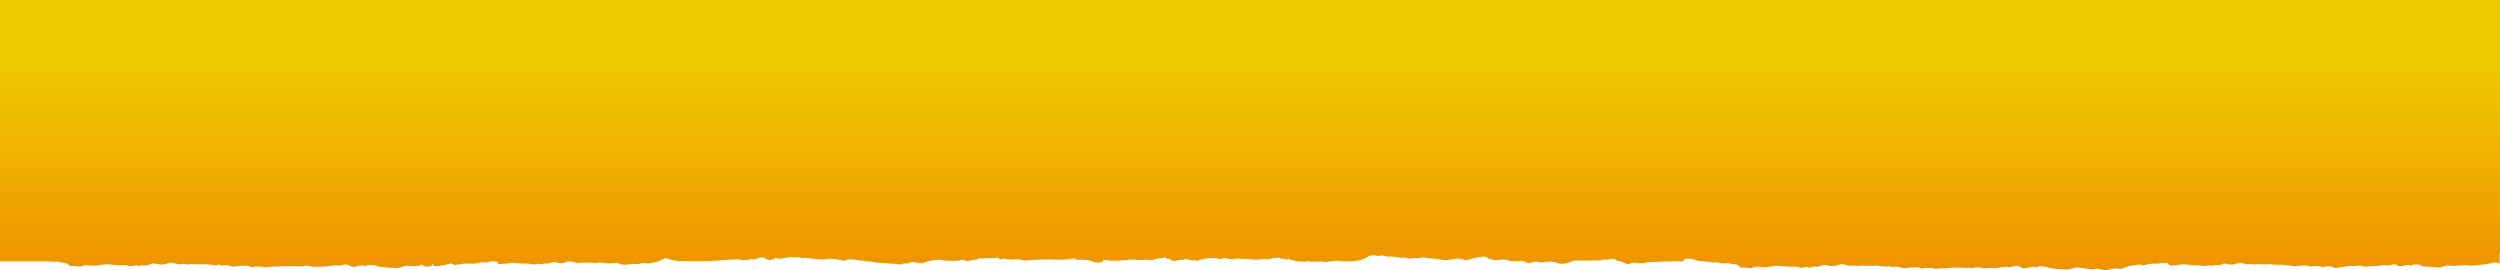
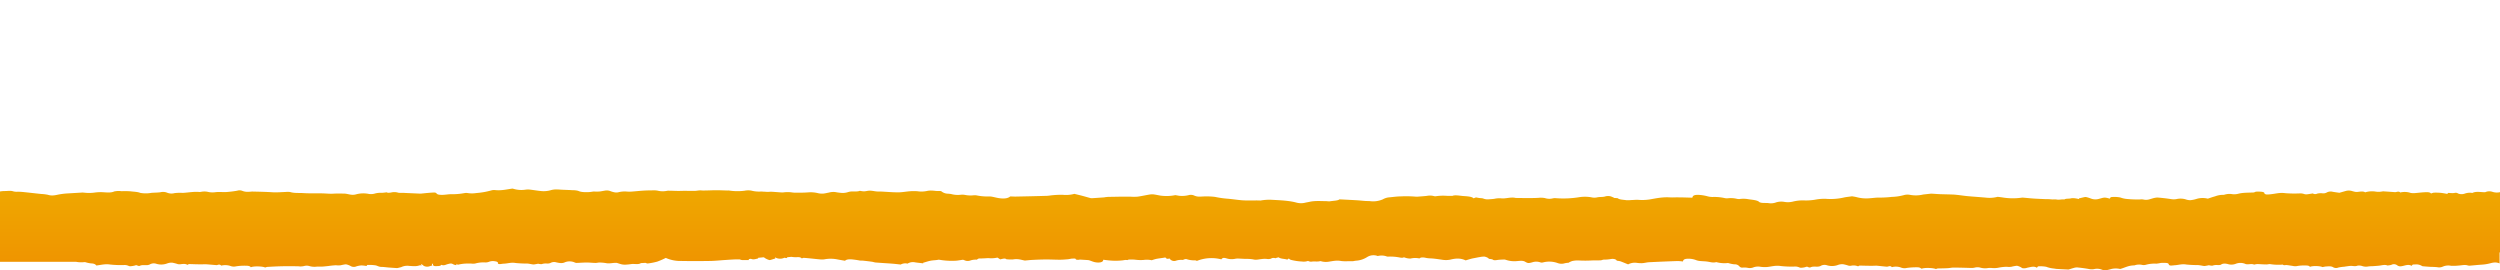
<svg xmlns="http://www.w3.org/2000/svg" xmlns:xlink="http://www.w3.org/1999/xlink" viewBox="0 0 1400.24 151.35">
  <defs>
    <style>.cls-1{fill:url(#Dégradé_sans_nom_3);}.cls-2{fill:url(#Dégradé_sans_nom_3-2);}</style>
    <linearGradient id="Dégradé_sans_nom_3" x1="700.12" y1="34.28" x2="700.12" y2="306.5" gradientTransform="translate(1400.24 128.47) rotate(-180)" gradientUnits="userSpaceOnUse">
      <stop offset="0" stop-color="#efca00" />
      <stop offset="0.48" stop-color="#ef8c00" />
    </linearGradient>
    <linearGradient id="Dégradé_sans_nom_3-2" x1="700.08" y1="34.28" x2="700.08" y2="306.5" gradientTransform="matrix(1, 0, 0, 1, 0, 0)" xlink:href="#Dégradé_sans_nom_3" />
  </defs>
  <g id="Layer_2" data-name="Layer 2">
    <g id="Site">
-       <rect class="cls-1" width="1400.24" height="128.47" transform="translate(1400.24 128.47) rotate(180)" />
-       <path class="cls-2" d="M2.8,107c.75,0,1.54-.09,2.31-.09a6.83,6.83,0,0,1,1.83.12,7.62,7.62,0,0,0,3,.36c1.31,0,2.63.11,3.89.25,3.09.32,6.14.69,9.21,1a24.72,24.72,0,0,1,3.78.46c2.45.83,4.65.08,6.37-.22a40.48,40.48,0,0,1,4.73-.55l7.44-.44a8.73,8.73,0,0,1,1.62,0,23.6,23.6,0,0,0,6.61-.11,25.53,25.53,0,0,1,4.72-.08c2.14.15,4.06.26,5.63-.45.18-.08.59-.09.84-.16a11.84,11.84,0,0,1,3.31,0,47,47,0,0,1,4.93.06c1.85.25,4,.25,5.53.88a17.42,17.42,0,0,0,5.61.09,7.41,7.41,0,0,1,1-.13c1.56-.11,3.24-.1,4.66-.31a6.13,6.13,0,0,1,3.69.21,6.6,6.6,0,0,0,4.28.27,25.69,25.69,0,0,1,3.24-.17c.66,0,1.36.07,2,0,2.89-.19,5.64-.73,8.72-.46a4.23,4.23,0,0,0,1.1-.13,9.45,9.45,0,0,1,4,.16,11.73,11.73,0,0,0,3.44.13,17.63,17.63,0,0,1,3.14-.14c1.18,0,2.41.08,3.53,0a57.37,57.37,0,0,0,5.89-.74,4.28,4.28,0,0,1,2.63,0,8.17,8.17,0,0,0,3.81.61c.76,0,1.52-.15,2.26-.13,3.74.09,7.47.16,11.2.4,2.26.15,4.71-.09,7.07-.16a13.68,13.68,0,0,1,2.62,0c2.24.76,5.08.46,7.57.63,3.22.21,6.59.1,9.9.14,2.29,0,4.49.31,6.85.17,1.75-.11,3.58-.06,5.37-.05a11,11,0,0,1,1.85.13c1.7.29,3.27.88,5.3.34a15.38,15.38,0,0,1,7.36-.26,8,8,0,0,0,3-.13,11.57,11.57,0,0,1,4-.5c.94,0,1.87-.16,3-.28.43.36,1.26.28,2.36.12a7.36,7.36,0,0,1,4.08.1,8.29,8.29,0,0,0,1.62.08c.78,0,1.57,0,2.34.06l8.07.36a5,5,0,0,0,.67,0c1.24-.12,2.46-.26,3.71-.37s2.49-.21,3.75-.25a2.11,2.11,0,0,1,1.1.32c.5.76,1.24,1,3.37,1,1.67,0,3.33-.39,5-.36a38.06,38.06,0,0,0,7.59-.65,5.26,5.26,0,0,1,1.63,0,15.15,15.15,0,0,0,4.8,0,43.28,43.28,0,0,0,8.56-1.51,5.44,5.44,0,0,1,1.83-.17c3.71.4,6.62-.38,9.92-.83l.53.13a15.28,15.28,0,0,0,6.65.5,9.79,9.79,0,0,1,2.36-.08c2,.22,3.9.56,5.91.77a14.38,14.38,0,0,0,6.18-.47,11,11,0,0,1,2.95-.37c1,0,2.06.11,3.1.16,2,.09,4.09.15,6.12.27a11.67,11.67,0,0,1,3,.36c1.65.8,3.83.77,6.07.7a21.12,21.12,0,0,0,2.35-.31c1,0,2.15.07,3.25,0s2.12-.34,3.2-.49a5.58,5.58,0,0,1,3.11.23,12.14,12.14,0,0,0,2.64.74,5.31,5.31,0,0,0,1.83-.06,14.33,14.33,0,0,1,5-.39,20.69,20.69,0,0,0,2.49,0c2.23-.17,4.43-.41,6.67-.55,1.66-.1,3.37-.13,5.07-.14a12.66,12.66,0,0,1,2.7.14,11.78,11.78,0,0,0,5.32.13,5.53,5.53,0,0,1,1.1-.08c2.12,0,4.18.17,6.34.11,2.62-.08,5.29,0,7.93,0,1.41,0,2.63-.44,4.18-.24a15.73,15.73,0,0,0,2.07,0c1.93,0,3.86-.13,5.79-.13,2.16,0,4.32.1,6.48.16a5.38,5.38,0,0,1,.92,0,30.77,30.77,0,0,0,8.68.11,10.7,10.7,0,0,1,3.69-.08,17.4,17.4,0,0,0,5.65.53c.38,0,.79.06,1.18.08.78,0,1.55.11,2.33.12s1.3-.09,1.94-.07c.93,0,1.85.1,2.77.16l2.75.2a9.28,9.28,0,0,0,1.48,0,16.84,16.84,0,0,1,4.65,0,14.49,14.49,0,0,0,2.09.17c2.38,0,4.81,0,7.12-.18a17.11,17.11,0,0,1,5.59.47,10.1,10.1,0,0,0,2.78.21c1.1-.08,2.07-.38,3.14-.55a9.46,9.46,0,0,1,3.72-.3,23.53,23.53,0,0,0,2.78.4,9.69,9.69,0,0,0,4.2-.35,7.53,7.53,0,0,1,2.22-.39c1.73,0,3.45.1,4.49-.38a13,13,0,0,0,2.23.31c.95,0,1.83-.27,2.78-.36a9.35,9.35,0,0,1,1.75.06c.92.1,1.78.29,2.7.37s1.79,0,2.68.06c3.11.15,6.22.44,9.33.43,2.25,0,4.46-.46,6.74-.62a27.69,27.69,0,0,1,4,0A14.79,14.79,0,0,0,519,107a10.66,10.66,0,0,1,2.76-.26c1.31,0,2.66.32,3.89.25,1.56-.09,1.61.18,2.15.56a6,6,0,0,0,2.71.91,20.27,20.27,0,0,1,2.19.21,13.94,13.94,0,0,0,5.36.42,8.26,8.26,0,0,1,2.43.08,15.58,15.58,0,0,0,4.7.23,6.62,6.62,0,0,1,1.59,0,30.43,30.43,0,0,0,7.34.63,9.32,9.32,0,0,1,1.7.18c1.12.22,2.15.5,3.29.7,3.15.55,5.45.23,6.68-.88,1.09,0,2.14.09,3.18.07,5.65-.11,11.29-.23,16.93-.4,1.36,0,2.66-.3,4-.39a48.38,48.38,0,0,1,5.37-.2,17.89,17.89,0,0,0,6.49-.53c1.41.35,2.77.67,4.07,1,1.65.44,3.24.91,4.89,1.35a4.63,4.63,0,0,0,1.14.07c2.22-.14,4.42-.3,6.63-.45.16,0,.28-.08.43-.1.69-.07,1.38-.17,2.09-.19,2.32,0,4.66-.09,7-.1,1.71,0,3.44,0,5.16,0a30,30,0,0,0,3.93,0c2.33-.32,4.49-.82,6.76-1.2a8.58,8.58,0,0,1,2.2-.09c1.4.17,2.66.49,4,.7a24.63,24.63,0,0,0,8.25-.28l2.09.36a15,15,0,0,0,5.47-.38,4.57,4.57,0,0,1,3,.26,5.86,5.86,0,0,0,.71.26c1.65.62,3.6.2,5.43.23a35.56,35.56,0,0,1,5.53.26,51.31,51.31,0,0,0,6.83,1c2.72.21,5.3.65,8.1.88,3.55.29,7,0,10.46.15l.16,0a27.17,27.17,0,0,1,6.79-.37c4.62.24,9.15.45,13.09,1.49a9.74,9.74,0,0,0,5,.12c.79-.2,1.73-.33,2.56-.52,3-.67,6.27-.38,9.46-.36a14.47,14.47,0,0,0,1.76.1c2-.36,4.57-.32,5.51-1.12L757,112c1.24.07,2.49.13,3.72.22,1.4.11,2.76.26,4.16.35.8.06,1.66,0,2.46.09a13.6,13.6,0,0,0,7.16-1,8.73,8.73,0,0,1,3.17-1.09c2.28-.18,4.4-.54,6.85-.57a65.51,65.51,0,0,1,8.65.16,5,5,0,0,0,.67,0c1.78-.14,3.6-.25,5.34-.45a8.69,8.69,0,0,1,4,.13,2.72,2.72,0,0,0,.92.09,26.93,26.93,0,0,1,5.73-.28c1,.09,2.1,0,3.57.08,1.62-.66,4.11-.09,6.12.06s4.82.23,5.82,1.29l1.35-.52c.66.12,1.23.26,1.86.34s1.43.08,2,.22a6.78,6.78,0,0,0,3,.54c1.13-.11,2.32-.14,3.39-.3a12.79,12.79,0,0,1,4.15-.25,10.31,10.31,0,0,0,2-.06c1.93-.17,3.79-.68,5.87-.17a4,4,0,0,0,.49,0c1.86,0,3.72.07,5.57.06,2.24,0,4.49,0,6.72-.13a11.52,11.52,0,0,1,3.66.16,7.86,7.86,0,0,0,4.45.1,5.59,5.59,0,0,1,1.56-.07,55.37,55.37,0,0,0,13.13-.56,21.14,21.14,0,0,1,6.69.05,7.32,7.32,0,0,0,3.57,0,15.79,15.79,0,0,1,2.16-.17,10.26,10.26,0,0,0,1.83-.21,5.93,5.93,0,0,1,3.36-.13,14.47,14.47,0,0,1,2.11.93,10.29,10.29,0,0,1,1.88.13c.85.83,3.1.8,4.76,1.09a16.34,16.34,0,0,0,2.74-.09c1.28,0,2.6-.19,3.83-.12a27.63,27.63,0,0,0,6.61-.23c3.49-.61,7-1.39,11.2-1.14,1.62.1,3.34-.06,5,0,2.48,0,4.95.11,7.55.17a1.69,1.69,0,0,0,.16-.33c.21-.9,1.2-1.34,3.61-1.23a23.56,23.56,0,0,1,4.75.78,10.83,10.83,0,0,0,2.84.39,26.29,26.29,0,0,1,6.95.65,5.86,5.86,0,0,0,1.75.06,14.32,14.32,0,0,1,4.67.26,5.9,5.9,0,0,0,1.7.19,14.75,14.75,0,0,1,4.88.07c2.4.38,5.28.5,6.27,1.65a4.73,4.73,0,0,0,1.87.43c1,.08,2.22,0,3.14.11a8.4,8.4,0,0,0,4.5-.44,10.09,10.09,0,0,1,4.35-.26,11.41,11.41,0,0,0,4.74-.09,22.48,22.48,0,0,1,6.69-.7,30,30,0,0,0,6.52-.52,27.19,27.19,0,0,1,5.31-.39,33.53,33.53,0,0,0,10.21-.72c1.22-.28,2.7-.41,4.58-.69.57.11,1.82.27,2.81.55a20.81,20.81,0,0,0,6.65.58c2-.1,4.12-.48,6-.39a64,64,0,0,0,6.82-.4,29.14,29.14,0,0,0,6.77-1,7.51,7.51,0,0,1,3.39-.15,17.36,17.36,0,0,0,6.85-.06,8.94,8.94,0,0,1,1.17-.19l3.43-.38a7.73,7.73,0,0,1,1.18,0c1.45.08,2.88.21,4.34.26,2.14.08,4.3.1,6.44.18,1.11,0,2.22.14,3.3.25,1.91.21,3.76.51,5.68.68,3.41.31,6.89.53,10.29.84a17.72,17.72,0,0,0,6.42-.47c.91.11,1.76.2,2.57.32a35.45,35.45,0,0,0,10.89.16,4.91,4.91,0,0,1,1.15,0c1.87.16,3.72.37,5.61.49,2.27.15,4.58.23,6.87.34.37,0,.77-.06,1.14,0,.88,0,1.74.12,2.62.16a15.42,15.42,0,0,1,2,0c1.61.37,3-.2,4.57,0,.76-.61,2.72-.3,3.88-.67a8.72,8.72,0,0,1,2.35.07,16.21,16.21,0,0,1,1.86.38l.07-.37c1.1-.26,1.92-.47,2.79-.65a3.67,3.67,0,0,1,1.13-.11,17.44,17.44,0,0,1,2.71.83,7,7,0,0,0,4.47.21c2.82-.72,3-1.1,6.12-.13a3.08,3.08,0,0,1,.32-.54,1,1,0,0,1,.52-.34,16.86,16.86,0,0,1,5.13.23,14,14,0,0,0,4,.85,56.53,56.53,0,0,0,7,.23,8.06,8.06,0,0,1,1.66,0,6.64,6.64,0,0,0,3.6-.06c.51-.14,1-.3,1.48-.43a12.18,12.18,0,0,1,2.91-.58c2.62.19,5.21.5,7.68.88a8.8,8.8,0,0,0,3.07,0,10.24,10.24,0,0,1,5,.1,8.32,8.32,0,0,0,2.67.52,15.92,15.92,0,0,0,3.55-.72,11.93,11.93,0,0,1,6.35-.14c1.32-.43,2.55-.91,4-1.28a12.64,12.64,0,0,1,4.77-.86,3.26,3.26,0,0,0,.72-.14,9.38,9.38,0,0,1,4.32-.22,9.34,9.34,0,0,0,3.21-.24c2.71-.72,5.81-.57,8.93-.74.67-.59,2.24-.51,3.64-.42s2.2.38,2.11,1c0,.19.75.54,1.25.56a16.69,16.69,0,0,0,2.61-.18c2.57-.26,4.71-1,7.91-.54a68.37,68.37,0,0,0,7.77.13,6.62,6.62,0,0,1,2.85.38,4.18,4.18,0,0,0,1.48.11c1.08-.12,2.1-.31,3.22-.49a2.58,2.58,0,0,0,2.48.1,8.63,8.63,0,0,1,2.68-.2,4.07,4.07,0,0,0,2.74-.47,4.64,4.64,0,0,1,3.3-.34c1.18.21,2.44.37,3.69.55,1.18-.33,2.32-.66,3.5-1a6.29,6.29,0,0,1,3.52,0,16,16,0,0,0,1.93.48,5.71,5.71,0,0,0,1.49,0c1.5-.18,3-.42,4,.26a13.14,13.14,0,0,1,5.85-.41,10.11,10.11,0,0,0,3.76-.09,5.12,5.12,0,0,1,1.25,0c1.9.12,3.79.26,5.69.39a2.89,2.89,0,0,0,.8-.05c1.11-.31,1.91-.27,2.27.26a10.62,10.62,0,0,1,5.92.25,9,9,0,0,0,2.3.08c1.67-.12,3.27-.34,4.94-.44s3.56-.22,4.1.69a6.87,6.87,0,0,1,1.61-.49,32,32,0,0,1,3.81.1c1.35.13,2.59.41,3.9.63v-.53a5.46,5.46,0,0,1,.72-.06,16.59,16.59,0,0,0,2.92.08,2.5,2.5,0,0,1,2.22.25,5.29,5.29,0,0,0,3.73.06,8.43,8.43,0,0,1,4.25-.37c2.06-1.06,4.76-.38,7.17-.41a5.63,5.63,0,0,1,3.89-.28,7.93,7.93,0,0,0,4.45.25v33.73H1400v6.2c-2.2-1-4-.4-5.6,0a24.34,24.34,0,0,1-4.87.7c-2,.14-3.91.35-5.88.51a4.17,4.17,0,0,1-1.34-.06c-1.68-.58-3.29-.1-4.93,0a29.37,29.37,0,0,1-4.57.15,7.76,7.76,0,0,0-4.65.49,4.9,4.9,0,0,1-3,.31,33.34,33.34,0,0,0-3.53-.18c-1.55-.09-3.1-.22-4.64-.35a1.34,1.34,0,0,1-.56-.22,6,6,0,0,0-3.76-.78c-1.39,0-1.4,0-1.9.78-1.59-.94-3.21-.37-4.74,0-1.3.3-2.25.47-3.31-.28a3.06,3.06,0,0,0-3.34-.29,10.25,10.25,0,0,1-2.23.36c-1.44-.68-3.22,0-5,.14-1.14.11-2.29.18-3.44.26a18.46,18.46,0,0,0-2.15.12,6.71,6.71,0,0,1-3.54-.22,5.55,5.55,0,0,0-2.6-.2c-1.36.55-2.59.07-3.85.13-1,.05-1.89.22-2.84.34-.24,0-.46.09-.7.12a21.06,21.06,0,0,0-3.37.47,3.33,3.33,0,0,1-2.8-.14c-1.09-.71-2.44-.56-3.78-.48-.72,0-1.4.21-2.29.35-1.12-.64-5.5-.83-7-.13-.41-.71-1.48-.78-2.7-.76a22,22,0,0,0-5,.4,6.9,6.9,0,0,1-2-.17c-1.12-.15-2.2-.36-3.33-.48-.7-.07-1.59.33-2.13-.23a1,1,0,0,0-.41,0,28.85,28.85,0,0,1-6.71-.29c-.65-.07-1.4.19-2.1.18-1.72,0-3.42-.17-5.14-.21a9.62,9.62,0,0,0-1.76.32c-.76-.45-2-.3-3.18-.21a4.53,4.53,0,0,1-1.51-.1,7.1,7.1,0,0,0-5.73-.1,6.85,6.85,0,0,1-4.43.05c-1.44-.32-2.71-.38-3.75.41a4.83,4.83,0,0,1-1.7.2,7,7,0,0,0-3.08.34,7.6,7.6,0,0,1-1.9-.26c-.55.1-1.41.3-2.31.42a5,5,0,0,1-1.2-.1,25.32,25.32,0,0,0-2.59-.4,63.2,63.2,0,0,1-6.57-.31c-2.42-.43-4.27.25-6.37.39-.79.05-1.57.2-2.35.18-.39,0-1.06-.28-1.07-.45,0-.54-.46-.93-1.44-1a18.51,18.51,0,0,0-3.07,0,22.06,22.06,0,0,1-2.51.4,18.11,18.11,0,0,0-5.93.64,4.49,4.49,0,0,1-1.92.07,7.82,7.82,0,0,0-4.06.13,2.55,2.55,0,0,1-.51.13c-3.21,0-5.22,1.32-7.84,2a10.94,10.94,0,0,0-4.93,0c-1.15.35-2.4.61-3.59.9-.7-.22-1.44-.39-2.06-.65a7.24,7.24,0,0,0-4.1-.16,8.06,8.06,0,0,1-3-.11c-2.07-.36-4.23-.64-6.39-.85a6.58,6.58,0,0,0-2.06.34c-.93.24-1.78.55-2.69.81a2.25,2.25,0,0,1-.69,0c-1.87-.09-3.74-.17-5.6-.29-.82,0-1.62-.22-2.44-.29a15.84,15.84,0,0,1-3.85-.92,17.64,17.64,0,0,0-4.48-.25c-.23,0-.46.46-.77.78-1.71-1.11-3.47-.34-5.22-.05a8.47,8.47,0,0,1-1.39.34c-.66-.05-1.46.18-2-.37a8.21,8.21,0,0,0-2.38-1,2.73,2.73,0,0,0-.92.06,24,24,0,0,0-2.39.48,9,9,0,0,1-2.53,0,25.71,25.71,0,0,0-4.24.43,13.11,13.11,0,0,1-4.07.26,11.37,11.37,0,0,0-2.1,0,10.12,10.12,0,0,1-4.61-.26,6.18,6.18,0,0,0-2.81,0,7.52,7.52,0,0,1-2.22.23c-3.24-.1-6.49-.19-9.74-.21-1,0-1.91.22-2.89.3s-2,.1-3,.13-2.13,0-3.18.08a2.33,2.33,0,0,0-.8.34c-1.37-.74-6.78-.89-8-.2-1.3-.76-1.3-.83-3.4-.81a37.63,37.63,0,0,0-5,.37,5.45,5.45,0,0,1-3.09-.18,8.27,8.27,0,0,0-5.26-.25c-.37-.58-1-.74-2.11-.38a2.78,2.78,0,0,1-1.09.07c-1.84-.17-3.66-.38-5.49-.55-.35,0-.73.06-1.1.06-1.12,0-2.23.06-3.34,0-1.63,0-3.27-.09-4.9-.08-.29,0-.58.26-.87.41a6.44,6.44,0,0,0-3.95-.34,4,4,0,0,1-1.38-.05,22.71,22.71,0,0,0-3.12-.81,6.88,6.88,0,0,0-2.82.42,9.61,9.61,0,0,1-6.07.2,4.45,4.45,0,0,0-3.85.46,5.18,5.18,0,0,1-1.89.29c-1.26,0-2.56-.16-3.6.42a2.07,2.07,0,0,1-1.05-.06,1.63,1.63,0,0,0-1.74-.12,10.5,10.5,0,0,1-2.14.36,2.63,2.63,0,0,1-1.18-.13,5.77,5.77,0,0,0-3.11-.51,55.42,55.42,0,0,1-7.36-.3c-2.91-.47-5.14.28-7.68.54a18.5,18.5,0,0,1-3.56-.1,7.82,7.82,0,0,0-3.89.21,5.43,5.43,0,0,1-3.53.32,11.63,11.63,0,0,0-2.67-.11,2.06,2.06,0,0,1-1.84-.64,3.35,3.35,0,0,0-2.89-1.18,18.8,18.8,0,0,1-3.14-.64,1.51,1.51,0,0,0-.53-.09,17.25,17.25,0,0,1-6.29-.48.88.88,0,0,0-.28,0c-1.8.47-3.3-.12-4.93-.33-1.3-.18-2.69-.19-4-.32a8.93,8.93,0,0,1-2-.41,11.94,11.94,0,0,0-5.42-.84c-1.52.13-2.12.74-2.16,1.51a28.44,28.44,0,0,0-3.08-.24q-7.94.27-15.85.66c-1.29.06-2.51.43-3.8.52a16.37,16.37,0,0,1-3-.15,7.9,7.9,0,0,0-5,.84c-1.43-.58-2.84-1.18-4.32-1.73a13.2,13.2,0,0,0-2-.33c-.32-.72-1.57-1.21-3.31-.94a21.64,21.64,0,0,1-4,.34c-.57,0-1.14.36-1.74.39-1.72.07-3.45,0-5.17.08a64.81,64.81,0,0,1-7,0,14.73,14.73,0,0,0-3.7.29,9.25,9.25,0,0,0-2.16,1,11.49,11.49,0,0,0-2.05.26,6.22,6.22,0,0,1-4-.09,13.8,13.8,0,0,0-8.28-.35,2.84,2.84,0,0,1-1.27,0,7,7,0,0,0-4.7-.08c-2.07.57-2.46.57-4-.34-1.23-.71-2.81-.49-4.27-.37a15,15,0,0,1-6.27-.6c-.29-.1-.6-.18-.92-.26l-.43,0c-1,.06-2,.07-3,.18-1.29.14-2.55.54-3.39-.24a10.46,10.46,0,0,0-2.1-.3c0-.11,0-.28-.18-.39a6.47,6.47,0,0,0-2.16-.88,12.1,12.1,0,0,0-2.84.3c-.76.11-1.46.26-2.18.4s-1.61.29-2.31.47c-1.12.3-2.15.63-3.24.95-2.64-1.22-5.12-1.3-8.69-.4a12.58,12.58,0,0,1-4.7,0c-2.12-.28-4.23-.64-6.43-.73a13.07,13.07,0,0,1-2.64-.32c-1.2-.27-2.75-.36-3.43.37a10.94,10.94,0,0,0-5,.06,9.09,9.09,0,0,1-2.77-.42l-.94-.3-.06.05a2.45,2.45,0,0,1-1.19.22,12.56,12.56,0,0,1-1.63-.25,27.51,27.51,0,0,0-6.18-.38,2.14,2.14,0,0,1-.78-.2,8.62,8.62,0,0,0-4.8-.14,6.66,6.66,0,0,0-5.89.55,13.23,13.23,0,0,1-6.45,2.08c-.59.05-1.13.25-1.64.26-.86,0-1.72,0-2.58,0a22.59,22.59,0,0,1-3.89-.09c-2.44-.49-4.56,0-6.75.33a10,10,0,0,1-4.11-.09,2.6,2.6,0,0,0-.9-.18c-1.45.4-3,.09-4.47.23a3.44,3.44,0,0,1-2.36-.36,7,7,0,0,1-3.42.34,30,30,0,0,1-5.79-.83,3.86,3.86,0,0,1-.89-.3,5.31,5.31,0,0,1-.66-.57l-.9.65c-1.38-.55-3.63-.33-4.78-1.29a9.72,9.72,0,0,0-1.87.52,2.7,2.7,0,0,0-2.48.24,5.35,5.35,0,0,1-2.37.13,12,12,0,0,0-3,.1c-1.42.11-2.79.6-4.48.18A21.11,21.11,0,0,0,698,145c-1.34,0-2.68-.12-4-.16a8.52,8.52,0,0,0-2,.07,9.46,9.46,0,0,1-5.1-.22c-1.62-.45-2.17-.29-2.84.57a22.17,22.17,0,0,0-13.69.87,3.28,3.28,0,0,0-1-.33,13.21,13.21,0,0,1-4.93-.71,3.18,3.18,0,0,0-1.12.18c-.33.09-.68.35-.91.32a9.44,9.44,0,0,0-3.86.45,3.08,3.08,0,0,1-3.51-1.28c-1.38.47-1.87,0-2.32-.57l0,0c-.41.08-.82.16-1.24.22-1.3.2-2.67.35-3.89.6a25.51,25.51,0,0,0-2.5.75,13.12,13.12,0,0,0-4.6-.16,23.07,23.07,0,0,1-4.24-.09,20.45,20.45,0,0,0-4.18-.1,3.6,3.6,0,0,0-.52.25l-1.15-.07c-.51.06-1,.14-1.56.23a36,36,0,0,1-8,0c-1-.09-2-.22-2.93-.35.13,1.56-2.5,1.84-4.68,1.37-1.08-.24-2-.65-3-1a4.1,4.1,0,0,0-1-.18c-1.46-.1-2.92-.18-4.39-.27l-.78.13a4.39,4.39,0,0,1-1.49-.19c.06-.29-.18-.44-.57-.5s-.71,0-1.07,0l-.37,0c-.87.07-1.61.31-2.48.39-1.5.13-3.06.25-4.59.25-2.51,0-5-.15-7.53-.14s-5,.11-7.49.23c-1.48.07-2.92.24-4.41.37-2-.31-3.68-1.14-6.72-.61a23.83,23.83,0,0,1-3.71-.13c-.71-.69-1.92-.25-3.41.08l-1.55-1a15.22,15.22,0,0,1-5.05.3l-.26,0,.12,0c-1.18.06-2.36.14-3.55.18-.51,0-1,0-1.53,0l-.42.13a2.9,2.9,0,0,0-.81.56,9.45,9.45,0,0,0-3.91.54,4.57,4.57,0,0,1-2.26.07c-.56-.18-1.08-.39-1.62-.58-1.2.18-2.38.39-3.63.53a40.25,40.25,0,0,1-9.22-.45l-.73-.11c-1.52.34-3.11.3-4.56.58s-2.84.78-4.25,1.18l.14.3c-1.51-.18-3-.32-4.53-.55a5.7,5.7,0,0,0-4.27.7,5.36,5.36,0,0,0-3.84.51c-1.75-.18-3.25-.37-4.77-.49-3.07-.23-6.17-.4-9.25-.64-.72-.06-1.37-.33-2.09-.43-1.75-.24-3.52-.46-5.3-.63a9.38,9.38,0,0,1-1.53-.05,45.6,45.6,0,0,0-4.81-.67c-1.91-.09-2.92.26-3.43.8-1.5-.26-3-.5-4.51-.8a18.94,18.94,0,0,0-7.08,0,9.08,9.08,0,0,1-2.09.06c-2.13-.18-4.24-.42-6.36-.63-1.08-.1-2.15-.21-3.24-.26a2.93,2.93,0,0,0-.91.35c-.6-.68-1.56-.83-3-.71a15.37,15.37,0,0,1-2.84-.21l-2.32.23c-.13.21-.2.74-1.33.29a1.07,1.07,0,0,0-.47.07,5.61,5.61,0,0,1-5.14-.36c.18.43.25.62.27.67-.91.28-1.72.55-2.57.8a2.08,2.08,0,0,1-.86.09,9.27,9.27,0,0,1-2.42-1.1,1.93,1.93,0,0,0-.78-.44c-1,.11-2,.2-3,.29,0,.13,0,.36-.21.4-2.1.55-2.73.63-3.91.15-.36.07-.72.13-1.09.18,0,.16-.08.34-.12.53-1,0-2,0-3,0a3.65,3.65,0,0,1-2-.38c-.57,0-1.14,0-1.71,0-2.2.05-4.38.22-6.56.36-2.8.17-5.56.49-8.37.53-5.36.09-10.75.1-16.11,0a20,20,0,0,1-8.22-1.51,4.68,4.68,0,0,0-.45-.2,42.4,42.4,0,0,1-4.73,2.06,35.24,35.24,0,0,1-5.39,1.06,3.68,3.68,0,0,1-1.25-.35l-2.12.12c-.14,0-.36,0-.41,0-1.44,1-3.55.33-5.3.55-1,.14-2.09.28-3.15.33a8.76,8.76,0,0,1-2.19-.13c-1.07-.23-2-.59-2.87-.84-2.12-.18-4,.56-6.12.11a22.35,22.35,0,0,0-3.73-.31c-.64,0-1.32.22-2,.21-1.66,0-3.32-.22-5-.22-1.88,0-3.76.16-5.64.22a2.7,2.7,0,0,1-1-.2,7,7,0,0,0-5.72-.11c-1.53.7-3.12.32-4.69,0a4.25,4.25,0,0,0-3.41.4,5,5,0,0,1-1.77.26,7.39,7.39,0,0,0-3.09.34,8.16,8.16,0,0,1-1.92-.25c-.53.1-1.38.29-2.28.41a4.53,4.53,0,0,1-1.2-.1c-.87-.13-1.72-.35-2.6-.4a60.37,60.37,0,0,1-6.56-.31c-2.38-.42-4.19.24-6.27.36-.73,0-1.45.15-2.18.23-1,.11-1.51-.12-1.43-.62s-.81-.84-1.63-.92a6.24,6.24,0,0,0-3.23.22A5.12,5.12,0,0,1,272,147a17.16,17.16,0,0,0-5.93.62,10,10,0,0,1-2.21,0c-.94,0-1.89,0-2.83,0a21.41,21.41,0,0,0-4.67.69l-.55-.59c-.08.27-.13.45-.24.79a6.29,6.29,0,0,1-1.4-.33c-1.38-.78-1.68-.71-3.51-.22-1,.25-2,1-3.48.35-.48.81-1.85.7-2.87.75-1.65.09-2-.55-1.71-1.41l-.74.18c.1.3.21.6.3.86a13.66,13.66,0,0,0-1.53.44,4.15,4.15,0,0,1-3.32-.25c-.4-.34-.84-.66-1.26-1l-.33.09.64.62a6.53,6.53,0,0,0-1.49.07c-1.82.67-3.79.36-5.71.27a7.83,7.83,0,0,0-4.49.71l-1.49.36a3.31,3.31,0,0,1-.87.15c-1.54-.09-3.07-.2-4.6-.32-1.38-.11-2.74-.33-4.12-.34s-2.18-.66-3.26-.87a23.94,23.94,0,0,0-4.53-.22c-.2,0-.4.44-.52.59a18.12,18.12,0,0,0-3-.33,13.35,13.35,0,0,0-2.73.55,3.54,3.54,0,0,1-3.36-.32,11.68,11.68,0,0,0-2.05-.78,3.08,3.08,0,0,0-1,0c-.77.13-1.55.27-2.27.46a10.86,10.86,0,0,1-2.67,0,40.65,40.65,0,0,0-4.23.42c-1.23.13-2.45.27-3.69.34-.91,0-1.84,0-2.75,0a10.18,10.18,0,0,1-4.22-.3,5.37,5.37,0,0,0-2.66-.11,8.45,8.45,0,0,1-3.49.23c-1.16,0-2.31-.06-3.47-.06-2.21,0-4.43,0-6.64.06-2.44.07-4.88.2-7.32.34a6.52,6.52,0,0,0-1.23.35c-1.29-.73-6.66-.88-8-.13-.47-.74-1.54-.89-2.89-.88a28.56,28.56,0,0,0-5.86.43,5.19,5.19,0,0,1-2.38-.19,9.36,9.36,0,0,0-5.49-.29c-.45-.58-1.13-.75-2.15-.35a1.34,1.34,0,0,1-.54.06c-1.85-.15-3.69-.32-5.54-.46-.52,0-1.07,0-1.61,0-1.07,0-2.15.07-3.22,0-1.63,0-3.25-.12-4.88-.12-.3,0-.6.26-1,.43-1.09-.74-2.54-.51-4-.33a4.19,4.19,0,0,1-1.37-.09,23,23,0,0,0-3.14-.81,7.06,7.06,0,0,0-2.82.45,9.38,9.38,0,0,1-6.06.18,4.49,4.49,0,0,0-3.76.43,4.38,4.38,0,0,1-1.84.34c-1.31,0-2.65-.18-3.73.42a2.19,2.19,0,0,1-1.13-.14,1.43,1.43,0,0,0-1.42-.11,13.25,13.25,0,0,1-2.38.42,2.33,2.33,0,0,1-1.17-.14,5.33,5.33,0,0,0-2.83-.5,57.67,57.67,0,0,1-7.51-.29c-3-.47-5.24.26-7.82.54a19.27,19.27,0,0,1-3.55-.11,7.74,7.74,0,0,0-3.78.19,5.72,5.72,0,0,1-3.65.34,10.47,10.47,0,0,0-2.65-.12,2,2,0,0,1-1.83-.63c-.52-.69-1.27-1.13-2.91-1.18a16.46,16.46,0,0,1-3-.61,2.37,2.37,0,0,0-.66-.12,15.82,15.82,0,0,1-4.78-.16H0v-39.4A17,17,0,0,1,2.8,107Z" />
+       <path class="cls-2" d="M2.8,107c.75,0,1.54-.09,2.31-.09a6.83,6.83,0,0,1,1.83.12,7.62,7.62,0,0,0,3,.36c1.31,0,2.63.11,3.89.25,3.09.32,6.14.69,9.21,1a24.72,24.72,0,0,1,3.78.46c2.45.83,4.65.08,6.37-.22a40.48,40.48,0,0,1,4.73-.55l7.44-.44a8.73,8.73,0,0,1,1.62,0,23.6,23.6,0,0,0,6.61-.11,25.53,25.53,0,0,1,4.72-.08c2.14.15,4.06.26,5.63-.45.18-.08.59-.09.84-.16a11.84,11.84,0,0,1,3.31,0,47,47,0,0,1,4.93.06c1.85.25,4,.25,5.53.88a17.42,17.42,0,0,0,5.61.09,7.41,7.41,0,0,1,1-.13c1.56-.11,3.24-.1,4.66-.31a6.13,6.13,0,0,1,3.69.21,6.6,6.6,0,0,0,4.28.27,25.69,25.69,0,0,1,3.24-.17c.66,0,1.36.07,2,0,2.89-.19,5.64-.73,8.72-.46a4.23,4.23,0,0,0,1.1-.13,9.45,9.45,0,0,1,4,.16,11.73,11.73,0,0,0,3.44.13,17.63,17.63,0,0,1,3.14-.14c1.18,0,2.41.08,3.53,0a57.37,57.37,0,0,0,5.89-.74,4.28,4.28,0,0,1,2.63,0,8.17,8.17,0,0,0,3.81.61c.76,0,1.52-.15,2.26-.13,3.74.09,7.47.16,11.2.4,2.26.15,4.71-.09,7.07-.16a13.68,13.68,0,0,1,2.62,0c2.24.76,5.08.46,7.57.63,3.22.21,6.59.1,9.9.14,2.29,0,4.49.31,6.85.17,1.75-.11,3.58-.06,5.37-.05a11,11,0,0,1,1.85.13c1.7.29,3.27.88,5.3.34a15.38,15.38,0,0,1,7.36-.26,8,8,0,0,0,3-.13,11.57,11.57,0,0,1,4-.5c.94,0,1.87-.16,3-.28.43.36,1.26.28,2.36.12a7.36,7.36,0,0,1,4.08.1,8.29,8.29,0,0,0,1.62.08c.78,0,1.57,0,2.34.06l8.07.36a5,5,0,0,0,.67,0c1.24-.12,2.46-.26,3.71-.37s2.49-.21,3.75-.25a2.11,2.11,0,0,1,1.1.32c.5.76,1.24,1,3.37,1,1.67,0,3.33-.39,5-.36a38.06,38.06,0,0,0,7.59-.65,5.26,5.26,0,0,1,1.63,0,15.15,15.15,0,0,0,4.8,0,43.28,43.28,0,0,0,8.56-1.51,5.44,5.44,0,0,1,1.83-.17c3.71.4,6.62-.38,9.92-.83l.53.13a15.28,15.28,0,0,0,6.65.5,9.79,9.79,0,0,1,2.36-.08c2,.22,3.9.56,5.91.77a14.38,14.38,0,0,0,6.18-.47,11,11,0,0,1,2.95-.37c1,0,2.06.11,3.1.16,2,.09,4.09.15,6.12.27a11.67,11.67,0,0,1,3,.36c1.65.8,3.83.77,6.07.7a21.12,21.12,0,0,0,2.35-.31c1,0,2.15.07,3.25,0s2.12-.34,3.2-.49a5.58,5.58,0,0,1,3.11.23,12.14,12.14,0,0,0,2.64.74,5.31,5.31,0,0,0,1.83-.06,14.33,14.33,0,0,1,5-.39,20.69,20.69,0,0,0,2.49,0c2.23-.17,4.43-.41,6.67-.55,1.66-.1,3.37-.13,5.07-.14a12.66,12.66,0,0,1,2.7.14,11.78,11.78,0,0,0,5.32.13,5.53,5.53,0,0,1,1.1-.08c2.12,0,4.18.17,6.34.11,2.62-.08,5.29,0,7.93,0,1.41,0,2.63-.44,4.18-.24a15.73,15.73,0,0,0,2.07,0c1.93,0,3.86-.13,5.79-.13,2.16,0,4.32.1,6.48.16a5.38,5.38,0,0,1,.92,0,30.77,30.77,0,0,0,8.68.11,10.7,10.7,0,0,1,3.69-.08,17.4,17.4,0,0,0,5.65.53c.38,0,.79.06,1.18.08.78,0,1.55.11,2.33.12s1.3-.09,1.94-.07c.93,0,1.85.1,2.77.16l2.75.2a9.28,9.28,0,0,0,1.48,0,16.84,16.84,0,0,1,4.65,0,14.49,14.49,0,0,0,2.09.17c2.38,0,4.81,0,7.12-.18a17.11,17.11,0,0,1,5.59.47,10.1,10.1,0,0,0,2.78.21c1.1-.08,2.07-.38,3.14-.55a9.46,9.46,0,0,1,3.72-.3,23.53,23.53,0,0,0,2.78.4,9.69,9.69,0,0,0,4.2-.35,7.53,7.53,0,0,1,2.22-.39c1.73,0,3.45.1,4.49-.38a13,13,0,0,0,2.23.31c.95,0,1.83-.27,2.78-.36a9.35,9.35,0,0,1,1.75.06c.92.1,1.78.29,2.7.37s1.79,0,2.68.06c3.11.15,6.22.44,9.33.43,2.25,0,4.46-.46,6.74-.62a27.69,27.69,0,0,1,4,0A14.79,14.79,0,0,0,519,107a10.66,10.66,0,0,1,2.76-.26c1.31,0,2.66.32,3.89.25,1.56-.09,1.61.18,2.15.56a6,6,0,0,0,2.71.91,20.27,20.27,0,0,1,2.19.21,13.94,13.94,0,0,0,5.36.42,8.26,8.26,0,0,1,2.43.08,15.58,15.58,0,0,0,4.7.23,6.62,6.62,0,0,1,1.59,0,30.43,30.43,0,0,0,7.34.63,9.32,9.32,0,0,1,1.7.18c1.12.22,2.15.5,3.29.7,3.15.55,5.45.23,6.68-.88,1.09,0,2.14.09,3.18.07,5.65-.11,11.29-.23,16.93-.4,1.36,0,2.66-.3,4-.39a48.38,48.38,0,0,1,5.37-.2,17.89,17.89,0,0,0,6.49-.53c1.41.35,2.77.67,4.07,1,1.65.44,3.24.91,4.89,1.35a4.63,4.63,0,0,0,1.14.07c2.22-.14,4.42-.3,6.63-.45.16,0,.28-.08.43-.1.69-.07,1.38-.17,2.09-.19,2.32,0,4.66-.09,7-.1,1.71,0,3.44,0,5.16,0a30,30,0,0,0,3.93,0c2.33-.32,4.49-.82,6.76-1.2a8.58,8.58,0,0,1,2.2-.09c1.4.17,2.66.49,4,.7a24.63,24.63,0,0,0,8.25-.28l2.09.36a15,15,0,0,0,5.47-.38,4.57,4.57,0,0,1,3,.26,5.86,5.86,0,0,0,.71.26c1.65.62,3.6.2,5.43.23a35.56,35.56,0,0,1,5.53.26,51.31,51.31,0,0,0,6.83,1c2.72.21,5.3.65,8.1.88,3.55.29,7,0,10.46.15l.16,0a27.17,27.17,0,0,1,6.79-.37c4.62.24,9.15.45,13.09,1.49a9.74,9.74,0,0,0,5,.12c.79-.2,1.73-.33,2.56-.52,3-.67,6.27-.38,9.46-.36a14.47,14.47,0,0,0,1.76.1c2-.36,4.57-.32,5.51-1.12L757,112c1.24.07,2.49.13,3.72.22,1.4.11,2.76.26,4.16.35.8.06,1.66,0,2.46.09a13.6,13.6,0,0,0,7.16-1,8.73,8.73,0,0,1,3.17-1.09c2.28-.18,4.4-.54,6.85-.57a65.51,65.51,0,0,1,8.65.16,5,5,0,0,0,.67,0c1.78-.14,3.6-.25,5.34-.45a8.69,8.69,0,0,1,4,.13,2.72,2.72,0,0,0,.92.09,26.93,26.93,0,0,1,5.73-.28c1,.09,2.1,0,3.57.08,1.62-.66,4.11-.09,6.12.06s4.82.23,5.82,1.29l1.35-.52c.66.12,1.23.26,1.86.34s1.43.08,2,.22a6.78,6.78,0,0,0,3,.54c1.13-.11,2.32-.14,3.39-.3a12.79,12.79,0,0,1,4.15-.25,10.31,10.31,0,0,0,2-.06c1.93-.17,3.79-.68,5.87-.17a4,4,0,0,0,.49,0c1.86,0,3.72.07,5.57.06,2.24,0,4.49,0,6.72-.13a11.52,11.52,0,0,1,3.66.16,7.86,7.86,0,0,0,4.45.1,5.59,5.59,0,0,1,1.56-.07,55.37,55.37,0,0,0,13.13-.56,21.14,21.14,0,0,1,6.69.05,7.32,7.32,0,0,0,3.57,0,15.79,15.79,0,0,1,2.16-.17,10.26,10.26,0,0,0,1.83-.21,5.93,5.93,0,0,1,3.36-.13,14.47,14.47,0,0,1,2.11.93,10.29,10.29,0,0,1,1.88.13c.85.83,3.1.8,4.76,1.09a16.34,16.34,0,0,0,2.74-.09c1.28,0,2.6-.19,3.83-.12a27.63,27.63,0,0,0,6.61-.23c3.49-.61,7-1.39,11.2-1.14,1.62.1,3.34-.06,5,0,2.48,0,4.95.11,7.55.17a1.69,1.69,0,0,0,.16-.33c.21-.9,1.2-1.34,3.61-1.23a23.56,23.56,0,0,1,4.75.78,10.83,10.83,0,0,0,2.84.39,26.29,26.29,0,0,1,6.95.65,5.86,5.86,0,0,0,1.75.06,14.32,14.32,0,0,1,4.67.26,5.9,5.9,0,0,0,1.7.19,14.75,14.75,0,0,1,4.88.07c2.4.38,5.28.5,6.27,1.65a4.73,4.73,0,0,0,1.87.43c1,.08,2.22,0,3.14.11a8.4,8.4,0,0,0,4.5-.44,10.09,10.09,0,0,1,4.35-.26,11.41,11.41,0,0,0,4.74-.09,22.48,22.48,0,0,1,6.69-.7,30,30,0,0,0,6.52-.52,27.19,27.19,0,0,1,5.31-.39,33.53,33.53,0,0,0,10.21-.72c1.22-.28,2.7-.41,4.58-.69.57.11,1.82.27,2.81.55a20.81,20.81,0,0,0,6.65.58c2-.1,4.12-.48,6-.39a64,64,0,0,0,6.82-.4,29.14,29.14,0,0,0,6.77-1,7.51,7.51,0,0,1,3.39-.15,17.36,17.36,0,0,0,6.85-.06,8.94,8.94,0,0,1,1.17-.19l3.43-.38a7.73,7.73,0,0,1,1.18,0c1.45.08,2.88.21,4.34.26,2.14.08,4.3.1,6.44.18,1.11,0,2.22.14,3.3.25,1.91.21,3.76.51,5.68.68,3.41.31,6.89.53,10.29.84a17.72,17.72,0,0,0,6.42-.47c.91.11,1.76.2,2.57.32a35.45,35.45,0,0,0,10.89.16,4.91,4.91,0,0,1,1.15,0c1.87.16,3.72.37,5.61.49,2.27.15,4.58.23,6.87.34.37,0,.77-.06,1.14,0,.88,0,1.74.12,2.62.16a15.42,15.42,0,0,1,2,0c1.61.37,3-.2,4.57,0,.76-.61,2.72-.3,3.88-.67a8.72,8.72,0,0,1,2.35.07,16.21,16.21,0,0,1,1.86.38l.07-.37c1.1-.26,1.92-.47,2.79-.65a3.67,3.67,0,0,1,1.13-.11,17.44,17.44,0,0,1,2.71.83,7,7,0,0,0,4.47.21c2.82-.72,3-1.1,6.12-.13a3.08,3.08,0,0,1,.32-.54,1,1,0,0,1,.52-.34,16.86,16.86,0,0,1,5.13.23,14,14,0,0,0,4,.85,56.53,56.53,0,0,0,7,.23,8.06,8.06,0,0,1,1.66,0,6.64,6.64,0,0,0,3.6-.06c.51-.14,1-.3,1.48-.43a12.18,12.18,0,0,1,2.91-.58c2.62.19,5.21.5,7.68.88a8.8,8.8,0,0,0,3.07,0,10.24,10.24,0,0,1,5,.1,8.32,8.32,0,0,0,2.67.52,15.92,15.92,0,0,0,3.55-.72,11.93,11.93,0,0,1,6.35-.14c1.32-.43,2.55-.91,4-1.28a12.64,12.64,0,0,1,4.77-.86,3.26,3.26,0,0,0,.72-.14,9.38,9.38,0,0,1,4.32-.22,9.34,9.34,0,0,0,3.21-.24c2.71-.72,5.81-.57,8.93-.74.67-.59,2.24-.51,3.64-.42s2.2.38,2.11,1c0,.19.75.54,1.25.56a16.69,16.69,0,0,0,2.61-.18c2.57-.26,4.71-1,7.91-.54a68.37,68.37,0,0,0,7.77.13,6.62,6.62,0,0,1,2.85.38,4.18,4.18,0,0,0,1.48.11c1.08-.12,2.1-.31,3.22-.49a2.58,2.58,0,0,0,2.48.1,8.63,8.63,0,0,1,2.68-.2,4.07,4.07,0,0,0,2.74-.47,4.64,4.64,0,0,1,3.3-.34c1.18.21,2.44.37,3.69.55,1.18-.33,2.32-.66,3.5-1a6.29,6.29,0,0,1,3.52,0,16,16,0,0,0,1.93.48,5.71,5.71,0,0,0,1.49,0c1.5-.18,3-.42,4,.26a13.14,13.14,0,0,1,5.85-.41,10.11,10.11,0,0,0,3.76-.09,5.12,5.12,0,0,1,1.25,0c1.9.12,3.79.26,5.69.39a2.89,2.89,0,0,0,.8-.05c1.11-.31,1.91-.27,2.27.26a10.62,10.62,0,0,1,5.92.25,9,9,0,0,0,2.3.08c1.67-.12,3.27-.34,4.94-.44s3.56-.22,4.1.69a6.87,6.87,0,0,1,1.61-.49,32,32,0,0,1,3.81.1c1.35.13,2.59.41,3.9.63v-.53a5.46,5.46,0,0,1,.72-.06,16.59,16.59,0,0,0,2.92.08,2.5,2.5,0,0,1,2.22.25,5.29,5.29,0,0,0,3.73.06,8.43,8.43,0,0,1,4.25-.37c2.06-1.06,4.76-.38,7.17-.41a5.63,5.63,0,0,1,3.89-.28,7.93,7.93,0,0,0,4.45.25v33.73H1400v6.2c-2.2-1-4-.4-5.6,0a24.34,24.34,0,0,1-4.87.7c-2,.14-3.91.35-5.88.51a4.17,4.17,0,0,1-1.34-.06c-1.68-.58-3.29-.1-4.93,0a29.37,29.37,0,0,1-4.57.15,7.76,7.76,0,0,0-4.65.49,4.9,4.9,0,0,1-3,.31,33.34,33.34,0,0,0-3.53-.18c-1.55-.09-3.1-.22-4.64-.35a1.34,1.34,0,0,1-.56-.22,6,6,0,0,0-3.76-.78c-1.39,0-1.4,0-1.9.78-1.59-.94-3.21-.37-4.74,0-1.3.3-2.25.47-3.31-.28a3.06,3.06,0,0,0-3.34-.29,10.25,10.25,0,0,1-2.23.36c-1.44-.68-3.22,0-5,.14-1.14.11-2.29.18-3.44.26a18.46,18.46,0,0,0-2.15.12,6.71,6.71,0,0,1-3.54-.22,5.55,5.55,0,0,0-2.6-.2c-1.36.55-2.59.07-3.85.13-1,.05-1.89.22-2.84.34-.24,0-.46.09-.7.12a21.06,21.06,0,0,0-3.37.47,3.33,3.33,0,0,1-2.8-.14c-1.09-.71-2.44-.56-3.78-.48-.72,0-1.4.21-2.29.35-1.12-.64-5.5-.83-7-.13-.41-.71-1.48-.78-2.7-.76a22,22,0,0,0-5,.4,6.9,6.9,0,0,1-2-.17c-1.12-.15-2.2-.36-3.33-.48-.7-.07-1.59.33-2.13-.23a1,1,0,0,0-.41,0,28.85,28.85,0,0,1-6.71-.29c-.65-.07-1.4.19-2.1.18-1.72,0-3.42-.17-5.14-.21a9.62,9.62,0,0,0-1.76.32c-.76-.45-2-.3-3.18-.21a4.53,4.53,0,0,1-1.51-.1,7.1,7.1,0,0,0-5.73-.1,6.85,6.85,0,0,1-4.43.05c-1.44-.32-2.71-.38-3.75.41a4.83,4.83,0,0,1-1.7.2,7,7,0,0,0-3.08.34,7.6,7.6,0,0,1-1.9-.26c-.55.1-1.41.3-2.31.42a5,5,0,0,1-1.2-.1,25.32,25.32,0,0,0-2.59-.4,63.2,63.2,0,0,1-6.57-.31c-2.42-.43-4.27.25-6.37.39-.79.05-1.57.2-2.35.18-.39,0-1.06-.28-1.07-.45,0-.54-.46-.93-1.44-1a18.51,18.51,0,0,0-3.07,0,22.06,22.06,0,0,1-2.51.4,18.11,18.11,0,0,0-5.93.64,4.49,4.49,0,0,1-1.92.07,7.82,7.82,0,0,0-4.06.13,2.55,2.55,0,0,1-.51.13c-3.21,0-5.22,1.32-7.84,2a10.94,10.94,0,0,0-4.93,0c-1.15.35-2.4.61-3.59.9-.7-.22-1.44-.39-2.06-.65a7.24,7.24,0,0,0-4.1-.16,8.06,8.06,0,0,1-3-.11c-2.07-.36-4.23-.64-6.39-.85a6.58,6.58,0,0,0-2.06.34c-.93.24-1.78.55-2.69.81a2.25,2.25,0,0,1-.69,0c-1.87-.09-3.74-.17-5.6-.29-.82,0-1.62-.22-2.44-.29a15.84,15.84,0,0,1-3.85-.92,17.64,17.64,0,0,0-4.48-.25c-.23,0-.46.46-.77.78-1.71-1.11-3.47-.34-5.22-.05a8.47,8.47,0,0,1-1.39.34c-.66-.05-1.46.18-2-.37a8.21,8.21,0,0,0-2.38-1,2.73,2.73,0,0,0-.92.06,24,24,0,0,0-2.39.48,9,9,0,0,1-2.53,0,25.71,25.71,0,0,0-4.24.43,13.11,13.11,0,0,1-4.07.26,11.37,11.37,0,0,0-2.1,0,10.12,10.12,0,0,1-4.61-.26,6.18,6.18,0,0,0-2.81,0,7.52,7.52,0,0,1-2.22.23c-3.24-.1-6.49-.19-9.74-.21-1,0-1.91.22-2.89.3s-2,.1-3,.13-2.13,0-3.18.08a2.33,2.33,0,0,0-.8.34c-1.37-.74-6.78-.89-8-.2-1.3-.76-1.3-.83-3.4-.81a37.63,37.63,0,0,0-5,.37,5.45,5.45,0,0,1-3.09-.18,8.27,8.27,0,0,0-5.26-.25c-.37-.58-1-.74-2.11-.38a2.78,2.78,0,0,1-1.09.07c-1.84-.17-3.66-.38-5.49-.55-.35,0-.73.06-1.1.06-1.12,0-2.23.06-3.34,0-1.63,0-3.27-.09-4.9-.08-.29,0-.58.26-.87.41a6.44,6.44,0,0,0-3.95-.34,4,4,0,0,1-1.38-.05,22.71,22.71,0,0,0-3.12-.81,6.88,6.88,0,0,0-2.82.42,9.61,9.61,0,0,1-6.07.2,4.45,4.45,0,0,0-3.85.46,5.18,5.18,0,0,1-1.89.29c-1.26,0-2.56-.16-3.6.42a2.07,2.07,0,0,1-1.05-.06,1.63,1.63,0,0,0-1.74-.12,10.5,10.5,0,0,1-2.14.36,2.63,2.63,0,0,1-1.18-.13,5.77,5.77,0,0,0-3.11-.51,55.42,55.42,0,0,1-7.36-.3c-2.91-.47-5.14.28-7.68.54a18.5,18.5,0,0,1-3.56-.1,7.82,7.82,0,0,0-3.89.21,5.43,5.43,0,0,1-3.53.32,11.63,11.63,0,0,0-2.67-.11,2.06,2.06,0,0,1-1.84-.64,3.35,3.35,0,0,0-2.89-1.18,18.8,18.8,0,0,1-3.14-.64,1.51,1.51,0,0,0-.53-.09,17.25,17.25,0,0,1-6.29-.48.88.88,0,0,0-.28,0c-1.8.47-3.3-.12-4.93-.33-1.3-.18-2.69-.19-4-.32a8.93,8.93,0,0,1-2-.41,11.94,11.94,0,0,0-5.42-.84c-1.52.13-2.12.74-2.16,1.51a28.44,28.44,0,0,0-3.08-.24q-7.94.27-15.85.66c-1.29.06-2.51.43-3.8.52a16.37,16.37,0,0,1-3-.15,7.9,7.9,0,0,0-5,.84c-1.43-.58-2.84-1.18-4.32-1.73a13.2,13.2,0,0,0-2-.33c-.32-.72-1.57-1.21-3.31-.94a21.64,21.64,0,0,1-4,.34c-.57,0-1.14.36-1.74.39-1.72.07-3.45,0-5.17.08a64.81,64.81,0,0,1-7,0,14.73,14.73,0,0,0-3.7.29,9.25,9.25,0,0,0-2.16,1,11.49,11.49,0,0,0-2.05.26,6.22,6.22,0,0,1-4-.09,13.8,13.8,0,0,0-8.28-.35,2.84,2.84,0,0,1-1.27,0,7,7,0,0,0-4.7-.08c-2.07.57-2.46.57-4-.34-1.23-.71-2.81-.49-4.27-.37a15,15,0,0,1-6.27-.6c-.29-.1-.6-.18-.92-.26l-.43,0c-1,.06-2,.07-3,.18-1.29.14-2.55.54-3.39-.24a10.46,10.46,0,0,0-2.1-.3c0-.11,0-.28-.18-.39a6.47,6.47,0,0,0-2.16-.88,12.1,12.1,0,0,0-2.84.3c-.76.11-1.46.26-2.18.4s-1.61.29-2.31.47c-1.12.3-2.15.63-3.24.95-2.64-1.22-5.12-1.3-8.69-.4a12.58,12.58,0,0,1-4.7,0c-2.12-.28-4.23-.64-6.43-.73a13.07,13.07,0,0,1-2.64-.32c-1.2-.27-2.75-.36-3.43.37a10.94,10.94,0,0,0-5,.06,9.09,9.09,0,0,1-2.77-.42l-.94-.3-.06.05a2.45,2.45,0,0,1-1.19.22,12.56,12.56,0,0,1-1.63-.25,27.51,27.51,0,0,0-6.18-.38,2.14,2.14,0,0,1-.78-.2,8.62,8.62,0,0,0-4.8-.14,6.66,6.66,0,0,0-5.89.55,13.23,13.23,0,0,1-6.45,2.08c-.59.05-1.13.25-1.64.26-.86,0-1.72,0-2.58,0a22.59,22.59,0,0,1-3.89-.09c-2.44-.49-4.56,0-6.75.33a10,10,0,0,1-4.11-.09,2.6,2.6,0,0,0-.9-.18c-1.45.4-3,.09-4.47.23a3.44,3.44,0,0,1-2.36-.36,7,7,0,0,1-3.42.34,30,30,0,0,1-5.79-.83,3.86,3.86,0,0,1-.89-.3,5.31,5.31,0,0,1-.66-.57l-.9.65c-1.38-.55-3.63-.33-4.78-1.29a9.72,9.72,0,0,0-1.87.52,2.7,2.7,0,0,0-2.48.24,5.35,5.35,0,0,1-2.37.13,12,12,0,0,0-3,.1c-1.42.11-2.79.6-4.48.18A21.11,21.11,0,0,0,698,145c-1.34,0-2.68-.12-4-.16a8.52,8.52,0,0,0-2,.07,9.46,9.46,0,0,1-5.1-.22c-1.62-.45-2.17-.29-2.84.57a22.17,22.17,0,0,0-13.69.87,3.28,3.28,0,0,0-1-.33,13.21,13.21,0,0,1-4.93-.71,3.18,3.18,0,0,0-1.12.18c-.33.09-.68.35-.91.32a9.44,9.44,0,0,0-3.86.45,3.08,3.08,0,0,1-3.51-1.28c-1.38.47-1.87,0-2.32-.57l0,0c-.41.08-.82.16-1.24.22-1.3.2-2.67.35-3.89.6a25.51,25.51,0,0,0-2.5.75,13.12,13.12,0,0,0-4.6-.16,23.07,23.07,0,0,1-4.24-.09,20.45,20.45,0,0,0-4.18-.1,3.6,3.6,0,0,0-.52.25l-1.15-.07c-.51.06-1,.14-1.56.23a36,36,0,0,1-8,0c-1-.09-2-.22-2.93-.35.13,1.56-2.5,1.84-4.68,1.37-1.08-.24-2-.65-3-1a4.1,4.1,0,0,0-1-.18c-1.46-.1-2.92-.18-4.39-.27l-.78.13a4.39,4.39,0,0,1-1.49-.19c.06-.29-.18-.44-.57-.5s-.71,0-1.07,0l-.37,0c-.87.07-1.61.31-2.48.39-1.5.13-3.06.25-4.59.25-2.51,0-5-.15-7.53-.14s-5,.11-7.49.23c-1.48.07-2.92.24-4.41.37-2-.31-3.68-1.14-6.72-.61a23.83,23.83,0,0,1-3.71-.13c-.71-.69-1.92-.25-3.41.08l-1.55-1a15.22,15.22,0,0,1-5.05.3l-.26,0,.12,0c-1.18.06-2.36.14-3.55.18-.51,0-1,0-1.53,0l-.42.13a2.9,2.9,0,0,0-.81.56,9.45,9.45,0,0,0-3.91.54,4.57,4.57,0,0,1-2.26.07c-.56-.18-1.08-.39-1.62-.58-1.2.18-2.38.39-3.63.53a40.25,40.25,0,0,1-9.22-.45l-.73-.11c-1.52.34-3.11.3-4.56.58s-2.84.78-4.25,1.18l.14.3c-1.51-.18-3-.32-4.53-.55a5.7,5.7,0,0,0-4.27.7,5.36,5.36,0,0,0-3.84.51c-1.75-.18-3.25-.37-4.77-.49-3.07-.23-6.17-.4-9.25-.64-.72-.06-1.37-.33-2.09-.43-1.75-.24-3.52-.46-5.3-.63a9.38,9.38,0,0,1-1.53-.05,45.6,45.6,0,0,0-4.81-.67c-1.91-.09-2.92.26-3.43.8-1.5-.26-3-.5-4.51-.8a18.94,18.94,0,0,0-7.08,0,9.08,9.08,0,0,1-2.09.06c-2.13-.18-4.24-.42-6.36-.63-1.08-.1-2.15-.21-3.24-.26a2.93,2.93,0,0,0-.91.35c-.6-.68-1.56-.83-3-.71a15.37,15.37,0,0,1-2.84-.21l-2.32.23c-.13.21-.2.74-1.33.29a1.07,1.07,0,0,0-.47.07,5.61,5.61,0,0,1-5.14-.36c.18.43.25.62.27.67-.91.28-1.72.55-2.57.8a2.08,2.08,0,0,1-.86.09,9.27,9.27,0,0,1-2.42-1.1,1.93,1.93,0,0,0-.78-.44c-1,.11-2,.2-3,.29,0,.13,0,.36-.21.4-2.1.55-2.73.63-3.91.15-.36.07-.72.13-1.09.18,0,.16-.08.34-.12.53-1,0-2,0-3,0a3.65,3.65,0,0,1-2-.38c-.57,0-1.14,0-1.71,0-2.2.05-4.38.22-6.56.36-2.8.17-5.56.49-8.37.53-5.36.09-10.75.1-16.11,0a20,20,0,0,1-8.22-1.51,4.68,4.68,0,0,0-.45-.2,42.4,42.4,0,0,1-4.73,2.06,35.24,35.24,0,0,1-5.39,1.06,3.68,3.68,0,0,1-1.25-.35l-2.12.12c-.14,0-.36,0-.41,0-1.44,1-3.55.33-5.3.55-1,.14-2.09.28-3.15.33a8.76,8.76,0,0,1-2.19-.13c-1.07-.23-2-.59-2.87-.84-2.12-.18-4,.56-6.12.11a22.35,22.35,0,0,0-3.73-.31c-.64,0-1.32.22-2,.21-1.66,0-3.32-.22-5-.22-1.88,0-3.76.16-5.64.22a2.7,2.7,0,0,1-1-.2,7,7,0,0,0-5.72-.11c-1.53.7-3.12.32-4.69,0a4.25,4.25,0,0,0-3.41.4,5,5,0,0,1-1.77.26,7.39,7.39,0,0,0-3.09.34,8.16,8.16,0,0,1-1.92-.25c-.53.1-1.38.29-2.28.41a4.53,4.53,0,0,1-1.2-.1c-.87-.13-1.72-.35-2.6-.4a60.37,60.37,0,0,1-6.56-.31c-2.38-.42-4.19.24-6.27.36-.73,0-1.45.15-2.18.23-1,.11-1.51-.12-1.43-.62s-.81-.84-1.63-.92a6.24,6.24,0,0,0-3.23.22A5.12,5.12,0,0,1,272,147a17.16,17.16,0,0,0-5.93.62,10,10,0,0,1-2.21,0c-.94,0-1.89,0-2.83,0a21.41,21.41,0,0,0-4.67.69l-.55-.59c-.08.27-.13.45-.24.79a6.29,6.29,0,0,1-1.4-.33c-1.38-.78-1.68-.71-3.51-.22-1,.25-2,1-3.48.35-.48.81-1.85.7-2.87.75-1.65.09-2-.55-1.71-1.41l-.74.18c.1.3.21.6.3.86a13.66,13.66,0,0,0-1.53.44,4.15,4.15,0,0,1-3.32-.25c-.4-.34-.84-.66-1.26-1l-.33.09.64.62a6.53,6.53,0,0,0-1.49.07c-1.82.67-3.79.36-5.71.27a7.83,7.83,0,0,0-4.49.71l-1.49.36a3.31,3.31,0,0,1-.87.15c-1.54-.09-3.07-.2-4.6-.32-1.38-.11-2.74-.33-4.12-.34s-2.18-.66-3.26-.87a23.94,23.94,0,0,0-4.53-.22c-.2,0-.4.44-.52.59a18.12,18.12,0,0,0-3-.33,13.35,13.35,0,0,0-2.73.55,3.54,3.54,0,0,1-3.36-.32,11.68,11.68,0,0,0-2.05-.78,3.08,3.08,0,0,0-1,0c-.77.13-1.55.27-2.27.46a10.86,10.86,0,0,1-2.67,0,40.65,40.65,0,0,0-4.23.42c-1.23.13-2.45.27-3.69.34-.91,0-1.84,0-2.75,0a10.18,10.18,0,0,1-4.22-.3,5.37,5.37,0,0,0-2.66-.11,8.45,8.45,0,0,1-3.49.23c-1.16,0-2.31-.06-3.47-.06-2.21,0-4.43,0-6.64.06-2.44.07-4.88.2-7.32.34a6.52,6.52,0,0,0-1.23.35c-1.29-.73-6.66-.88-8-.13-.47-.74-1.54-.89-2.89-.88a28.56,28.56,0,0,0-5.86.43,5.19,5.19,0,0,1-2.38-.19,9.36,9.36,0,0,0-5.49-.29c-.45-.58-1.13-.75-2.15-.35a1.34,1.34,0,0,1-.54.06c-1.85-.15-3.69-.32-5.54-.46-.52,0-1.07,0-1.61,0-1.07,0-2.15.07-3.22,0-1.63,0-3.25-.12-4.88-.12-.3,0-.6.26-1,.43-1.09-.74-2.54-.51-4-.33a4.19,4.19,0,0,1-1.37-.09,23,23,0,0,0-3.14-.81,7.06,7.06,0,0,0-2.82.45,9.38,9.38,0,0,1-6.06.18,4.49,4.49,0,0,0-3.76.43,4.38,4.38,0,0,1-1.84.34c-1.31,0-2.65-.18-3.73.42a2.19,2.19,0,0,1-1.13-.14,1.43,1.43,0,0,0-1.42-.11,13.25,13.25,0,0,1-2.38.42,2.33,2.33,0,0,1-1.17-.14,5.33,5.33,0,0,0-2.83-.5,57.67,57.67,0,0,1-7.51-.29c-3-.47-5.24.26-7.82.54c-.52-.69-1.27-1.13-2.91-1.18a16.46,16.46,0,0,1-3-.61,2.37,2.37,0,0,0-.66-.12,15.82,15.82,0,0,1-4.78-.16H0v-39.4A17,17,0,0,1,2.8,107Z" />
    </g>
  </g>
</svg>